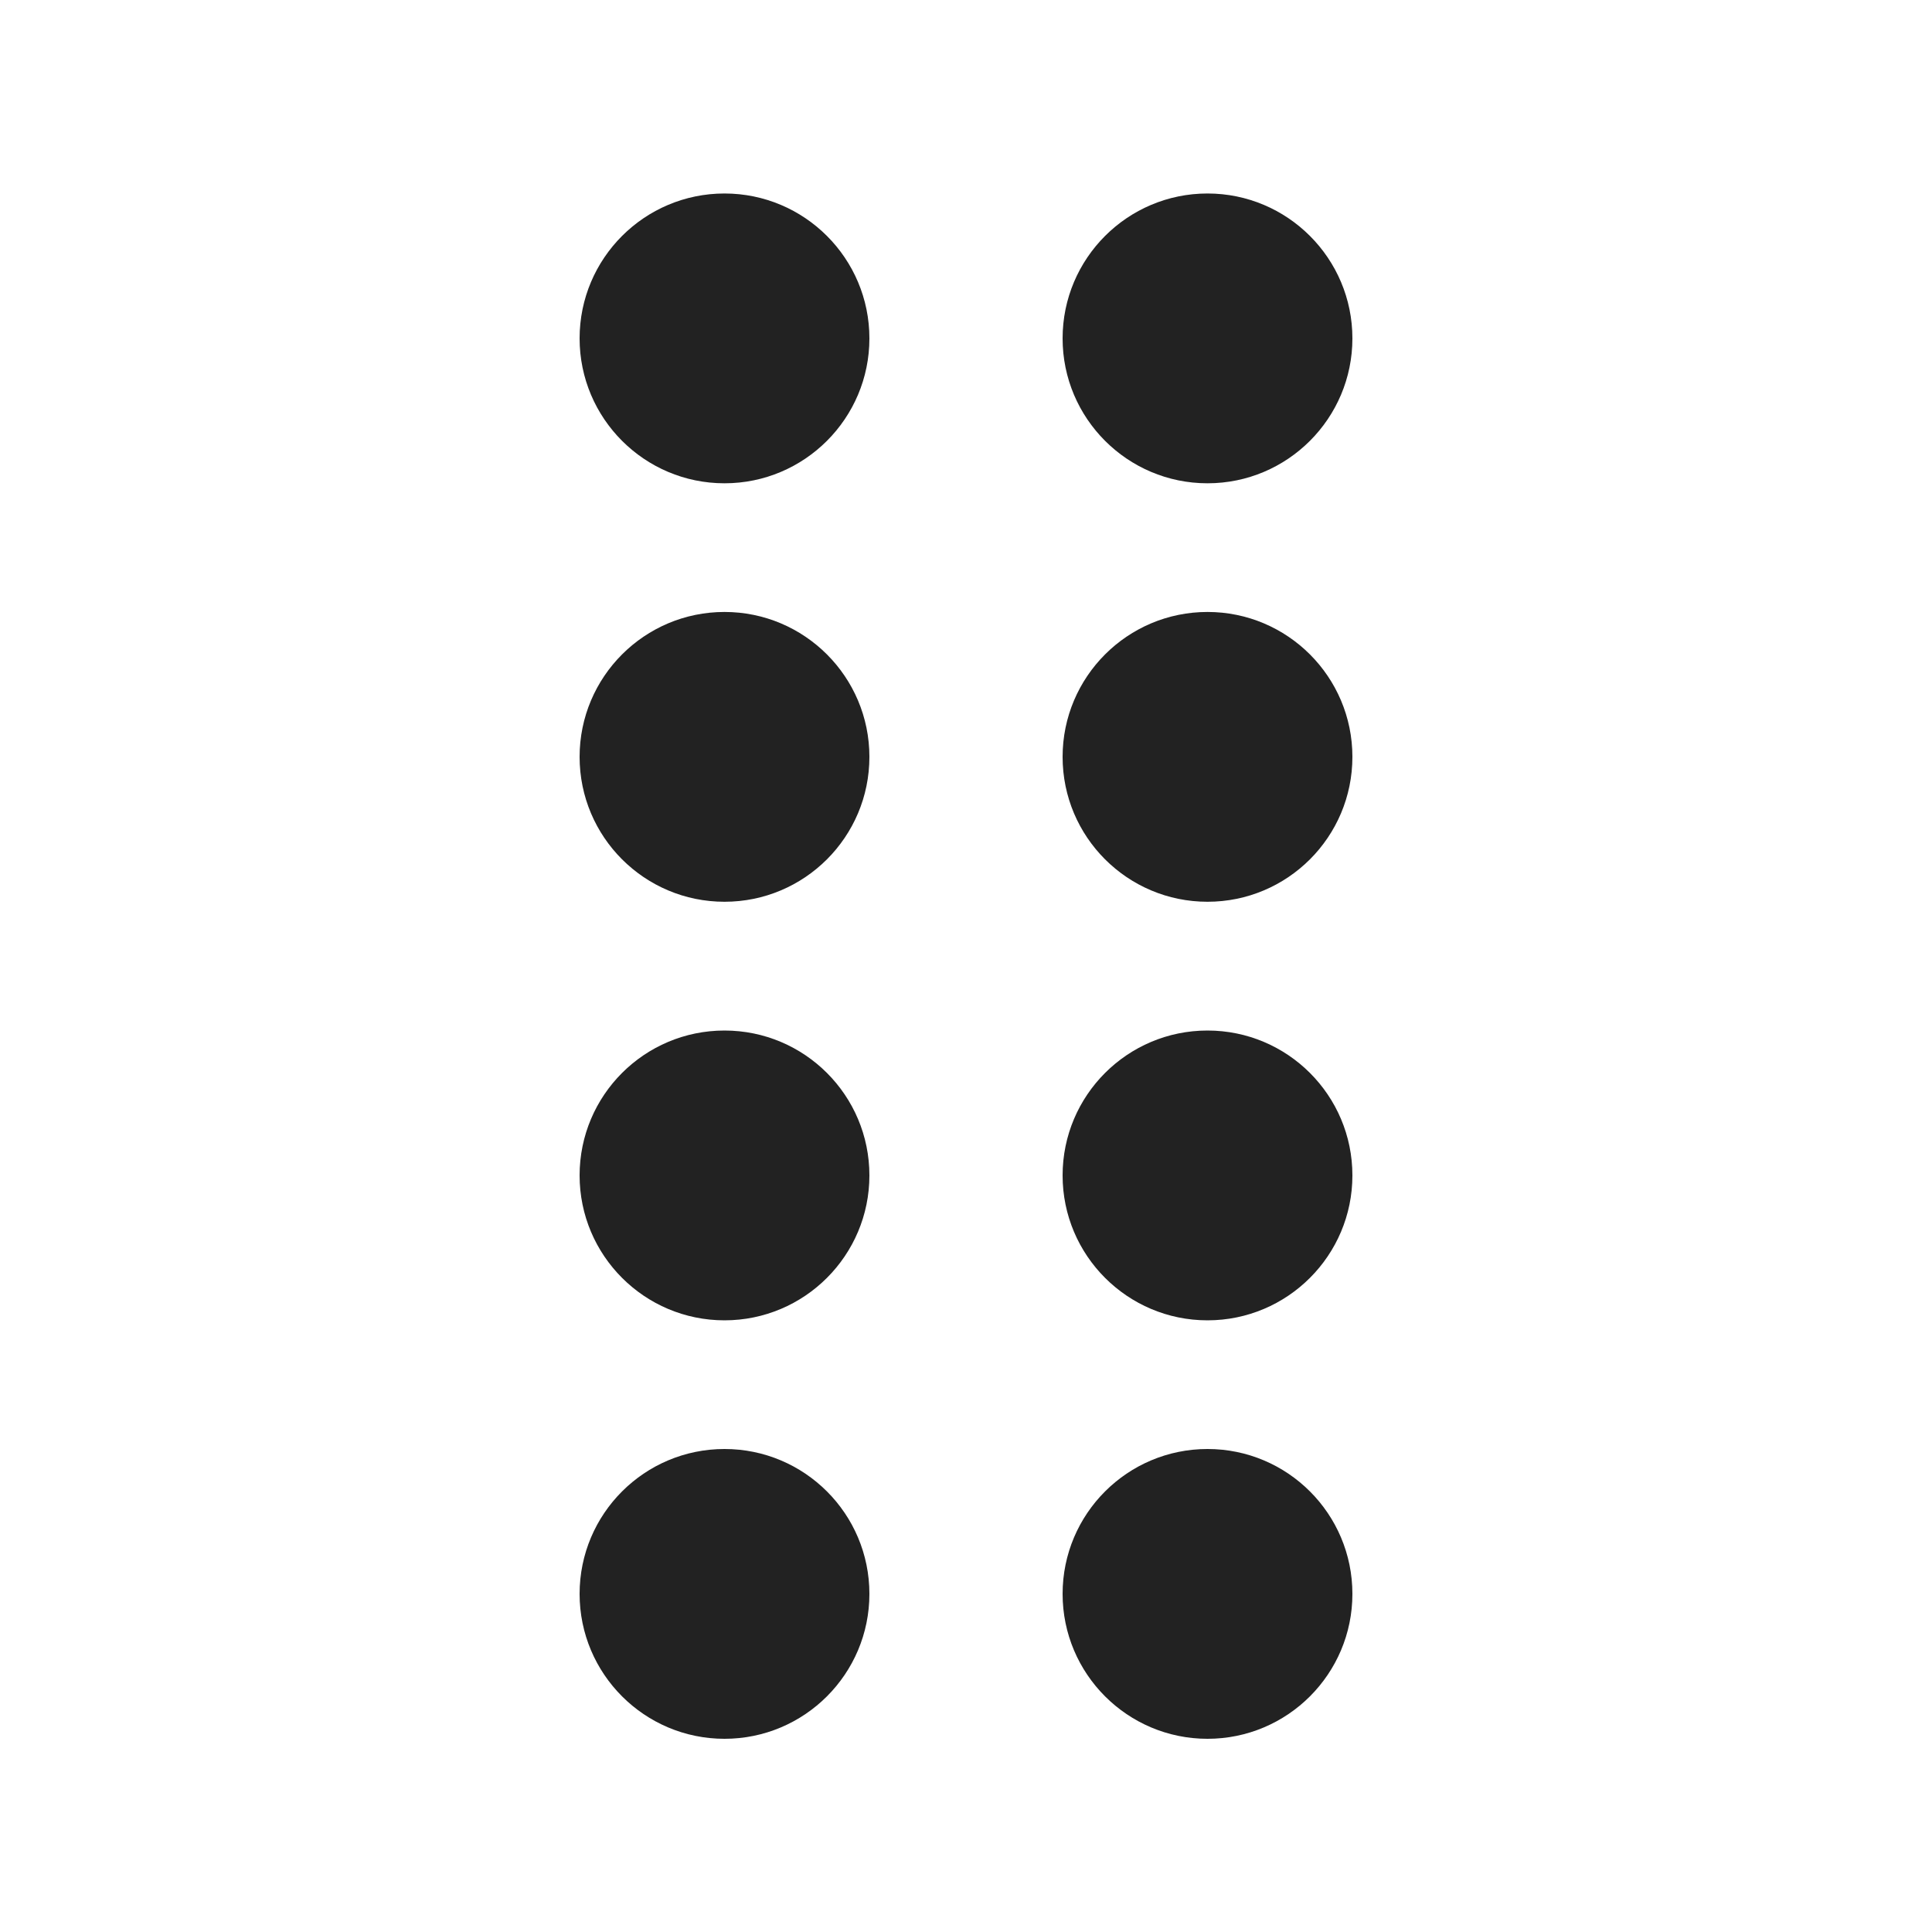
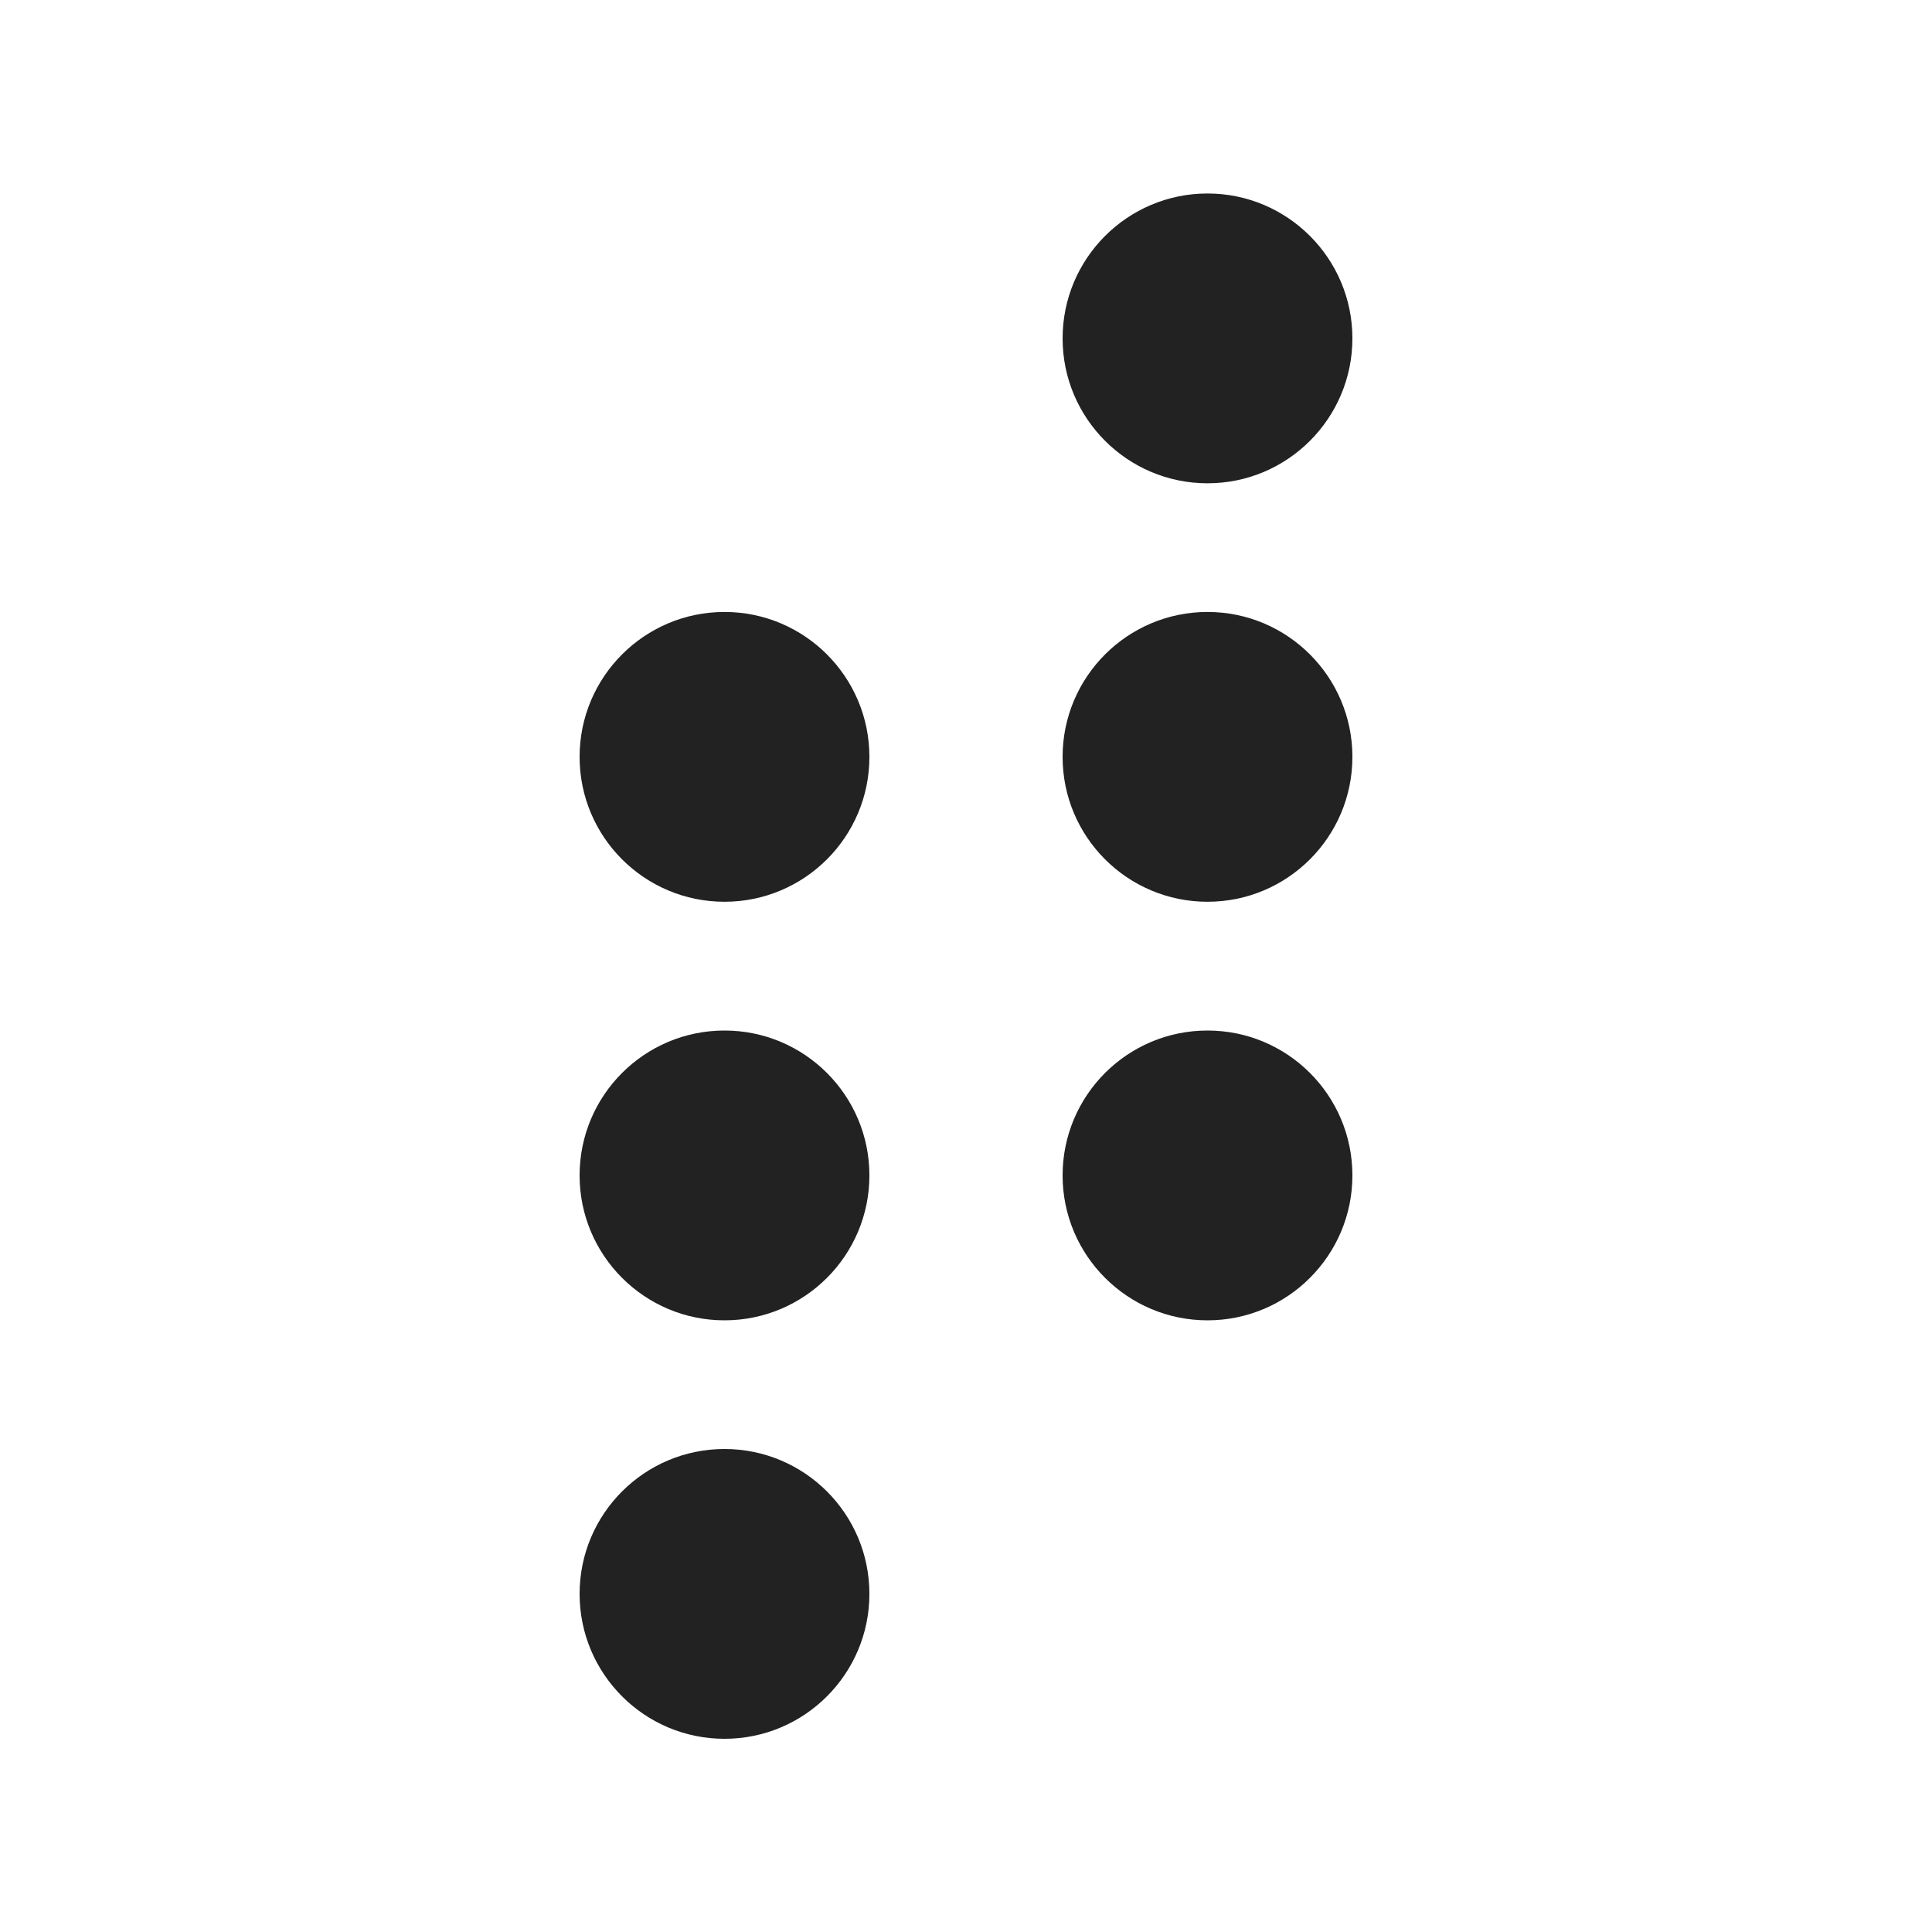
<svg xmlns="http://www.w3.org/2000/svg" width="20" height="20" viewBox="0 0 20 20" fill="none">
-   <path d="M7.5 5.003C8.328 5.003 9 4.331 9 3.503C9 2.675 8.328 2.003 7.5 2.003C6.672 2.003 6 2.675 6 3.503C6 4.331 6.672 5.003 7.5 5.003Z" fill="#222222" />
  <path d="M7.5 9.335C8.328 9.335 9 8.664 9 7.835C9 7.007 8.328 6.335 7.5 6.335C6.672 6.335 6 7.007 6 7.835C6 8.664 6.672 9.335 7.5 9.335Z" fill="#222222" />
  <path d="M9 12.168C9 12.996 8.328 13.668 7.5 13.668C6.672 13.668 6 12.996 6 12.168C6 11.339 6.672 10.668 7.5 10.668C8.328 10.668 9 11.339 9 12.168Z" fill="#222222" />
  <path d="M7.5 18C8.328 18 9 17.328 9 16.5C9 15.671 8.328 15 7.5 15C6.672 15 6 15.671 6 16.5C6 17.328 6.672 18 7.5 18Z" fill="#222222" />
  <path d="M14 3.503C14 4.331 13.328 5.003 12.5 5.003C11.672 5.003 11 4.331 11 3.503C11 2.675 11.672 2.003 12.5 2.003C13.328 2.003 14 2.675 14 3.503Z" fill="#222222" />
  <path d="M12.5 9.335C13.328 9.335 14 8.664 14 7.835C14 7.007 13.328 6.335 12.5 6.335C11.672 6.335 11 7.007 11 7.835C11 8.664 11.672 9.335 12.5 9.335Z" fill="#222222" />
  <path d="M14 12.168C14 12.996 13.328 13.668 12.5 13.668C11.672 13.668 11 12.996 11 12.168C11 11.339 11.672 10.668 12.5 10.668C13.328 10.668 14 11.339 14 12.168Z" fill="#222222" />
-   <path d="M12.5 18C13.328 18 14 17.328 14 16.5C14 15.671 13.328 15 12.5 15C11.672 15 11 15.671 11 16.5C11 17.328 11.672 18 12.5 18Z" fill="#222222" />
</svg>